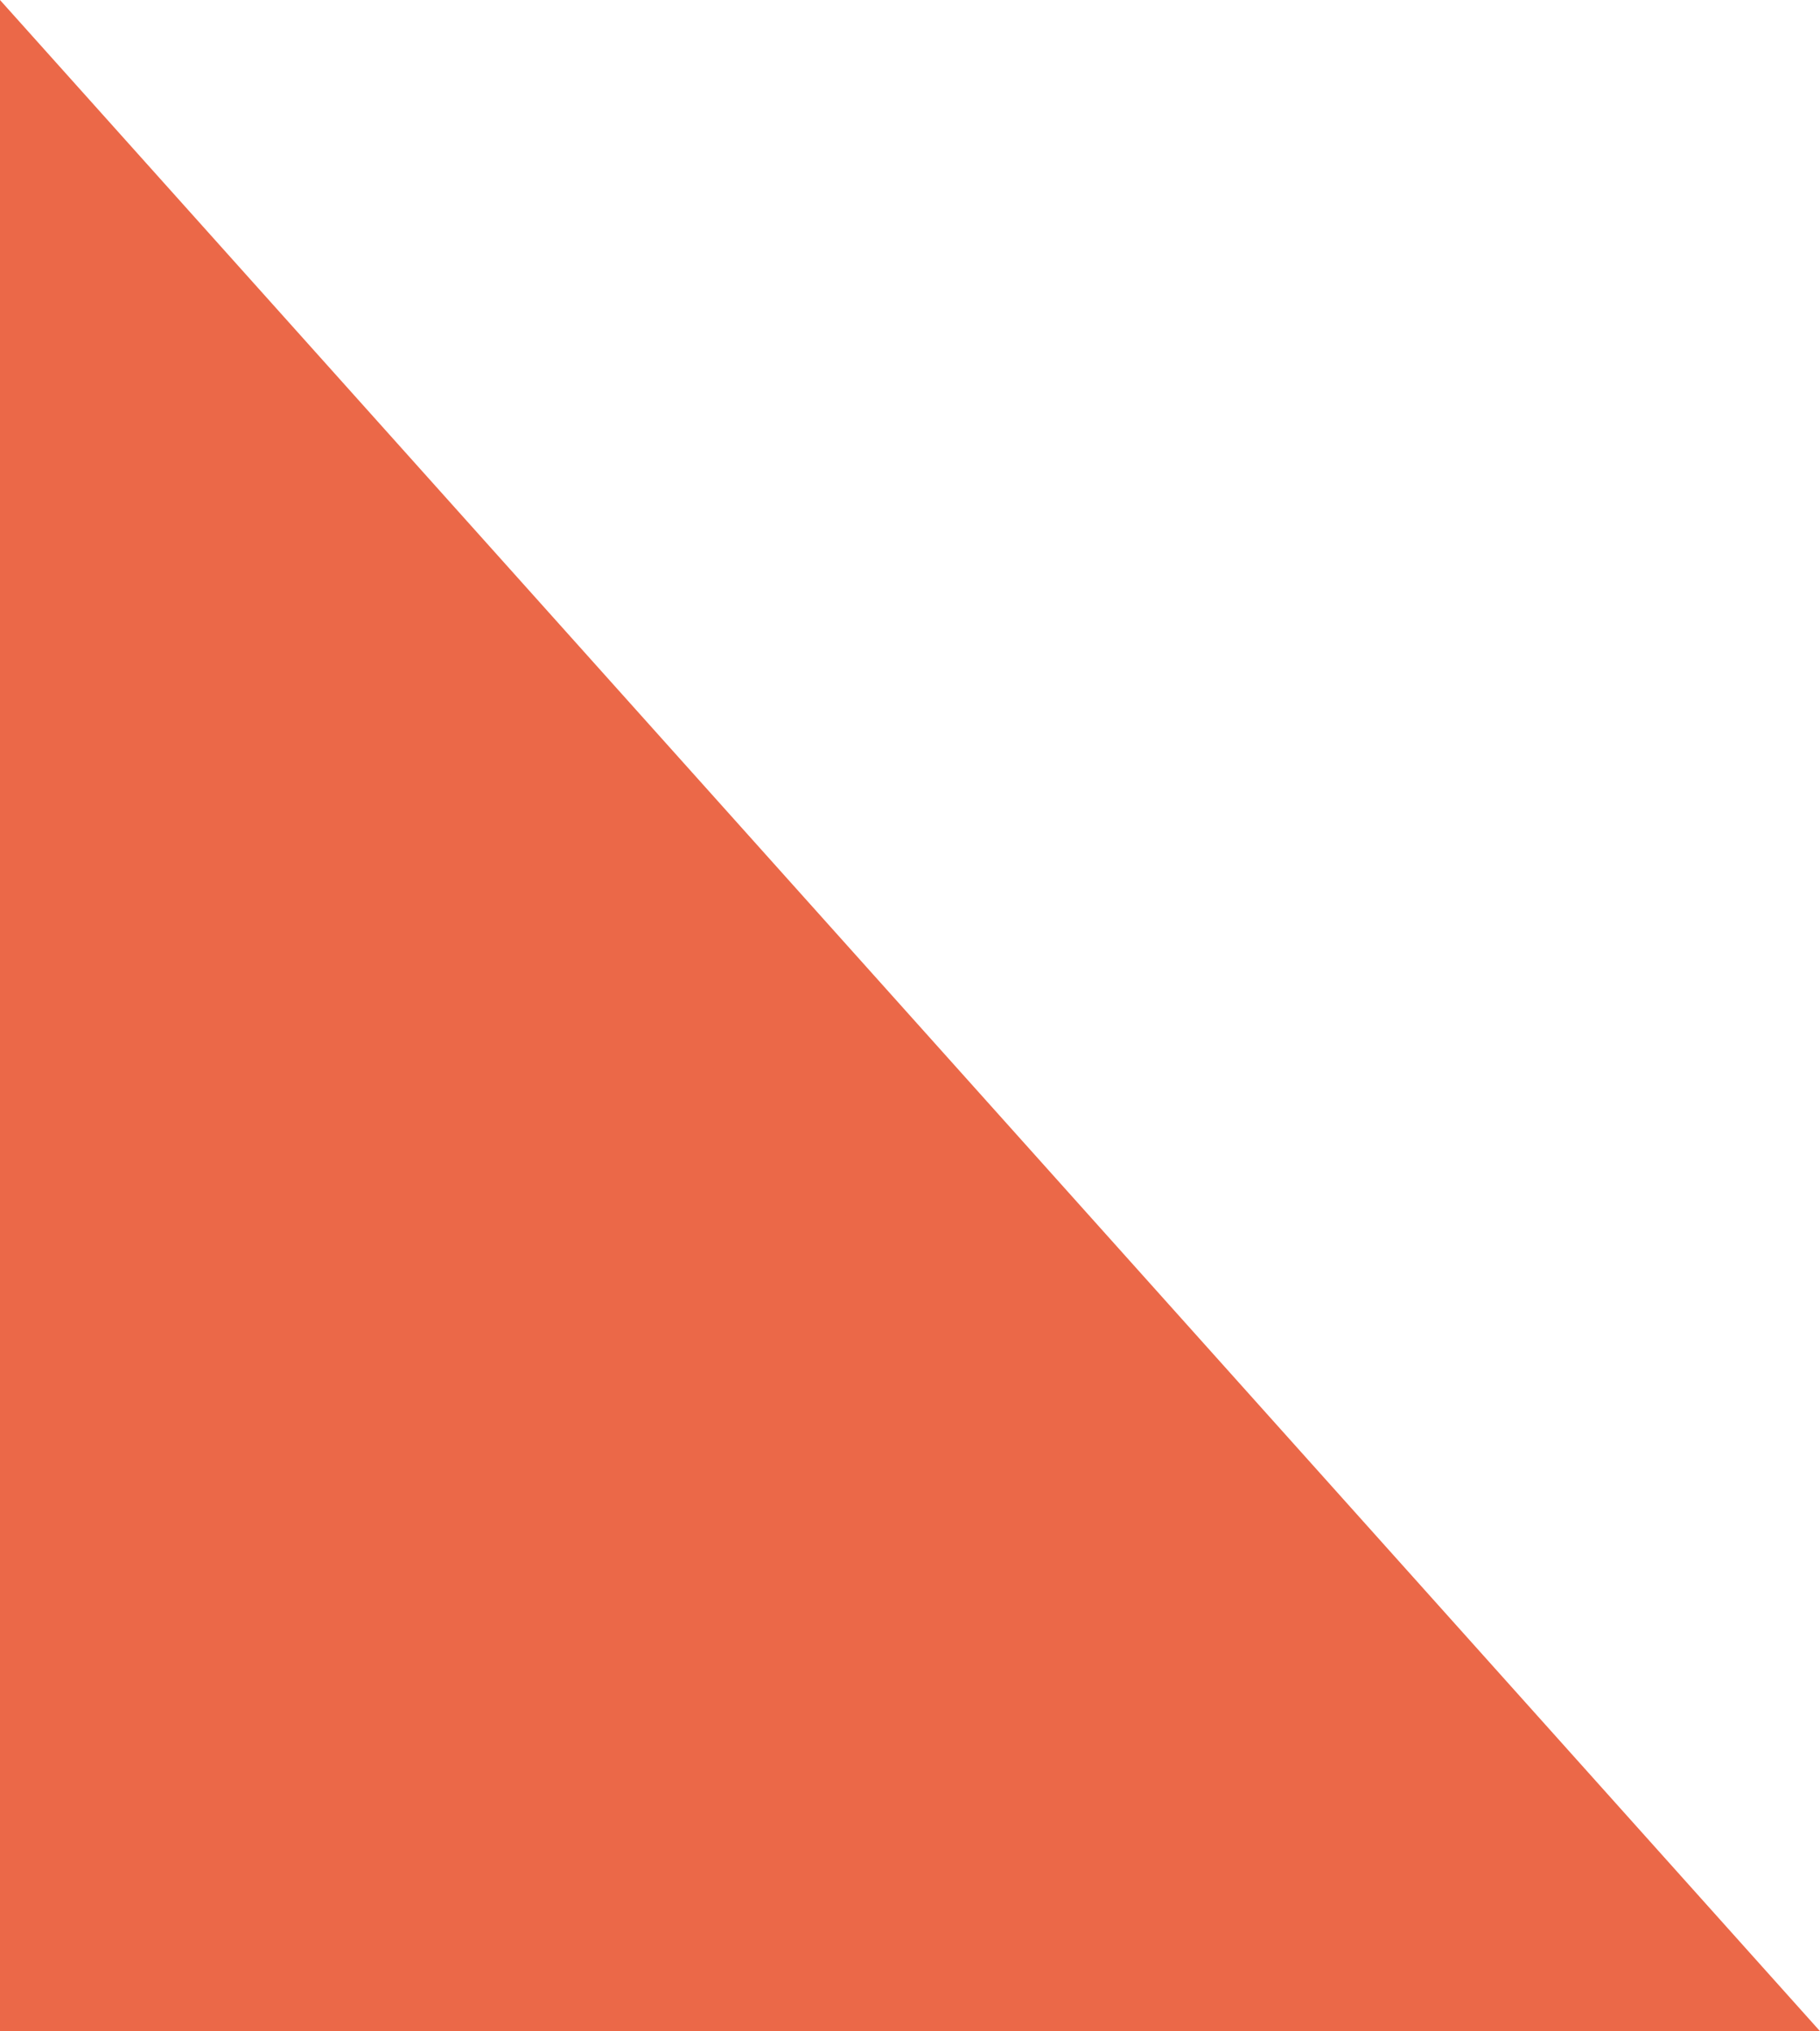
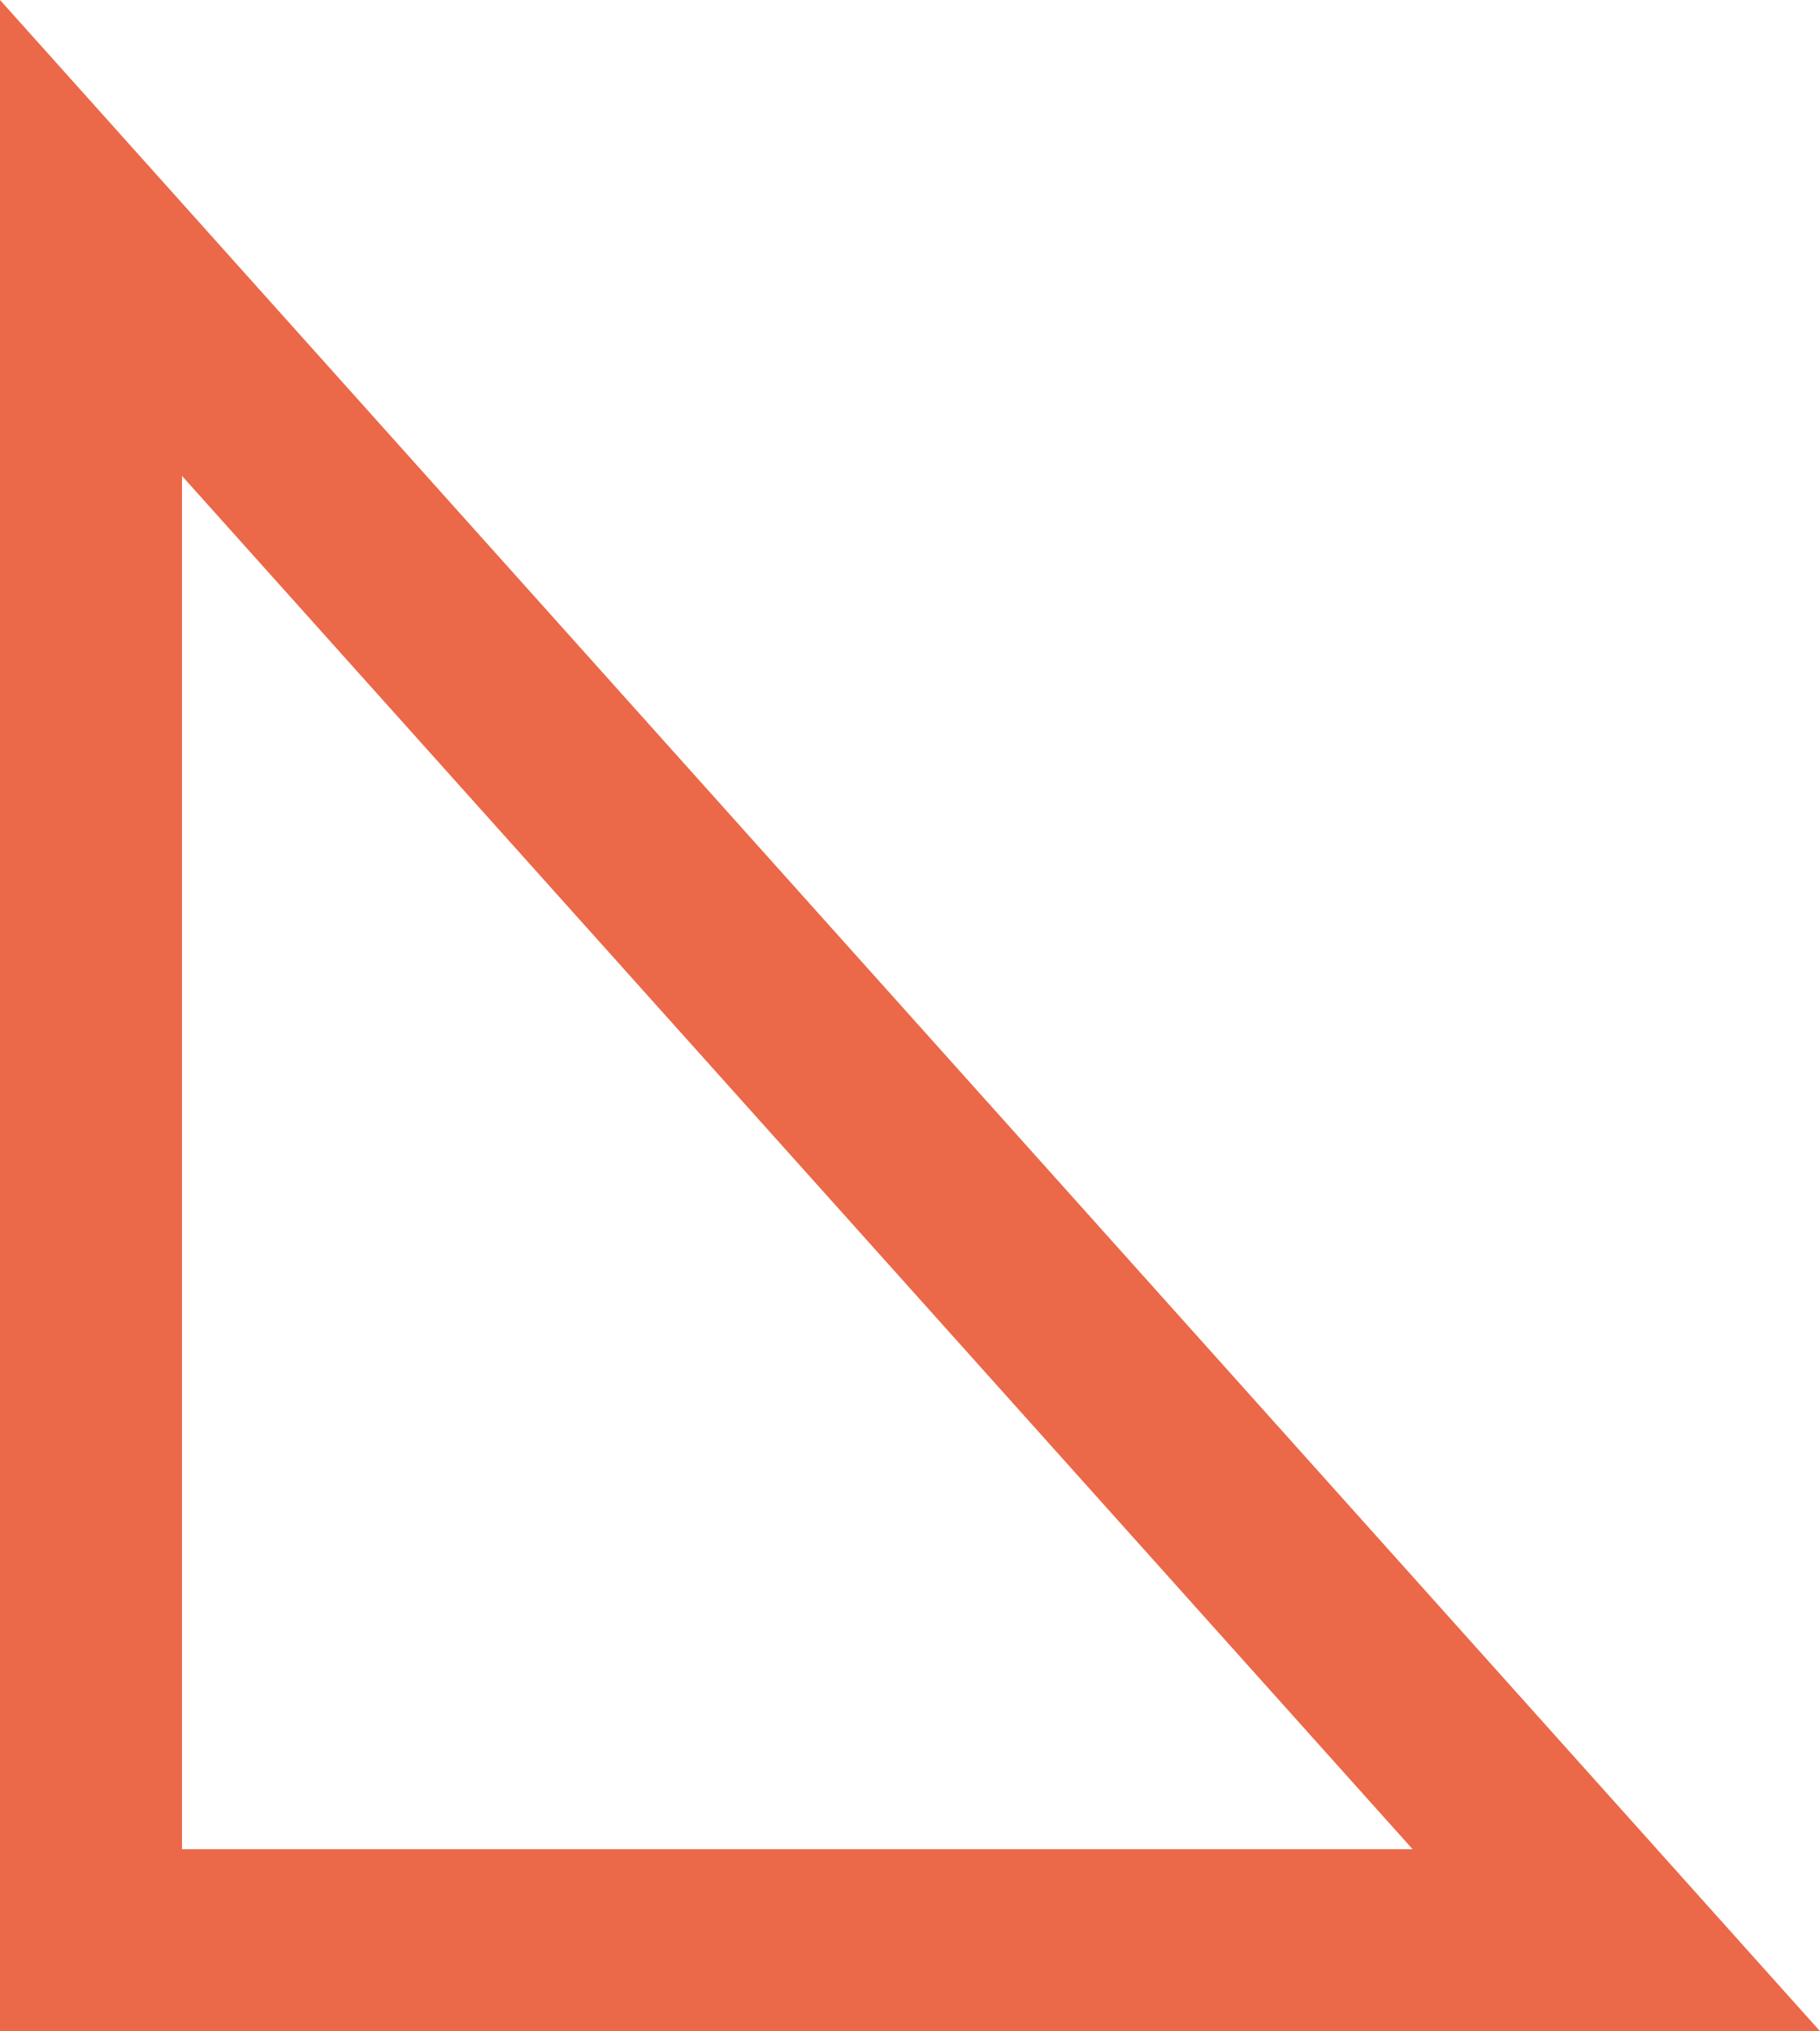
<svg xmlns="http://www.w3.org/2000/svg" width="20" height="22.322" viewBox="0 0 20 22.322">
  <g id="Path_89918" data-name="Path 89918" transform="translate(0 4.322)" fill="#eb6848">
-     <path d="M 17.761 17 L 1 17 L 1 -1.707 L 17.761 17 Z" stroke="none" />
    <path d="M 2 0.908 L 2 16 L 15.523 16 L 2 0.908 M 0 -4.322 L 20 18 L 0 18 L 0 -4.322 Z" stroke="none" fill="#eb6848" />
  </g>
</svg>